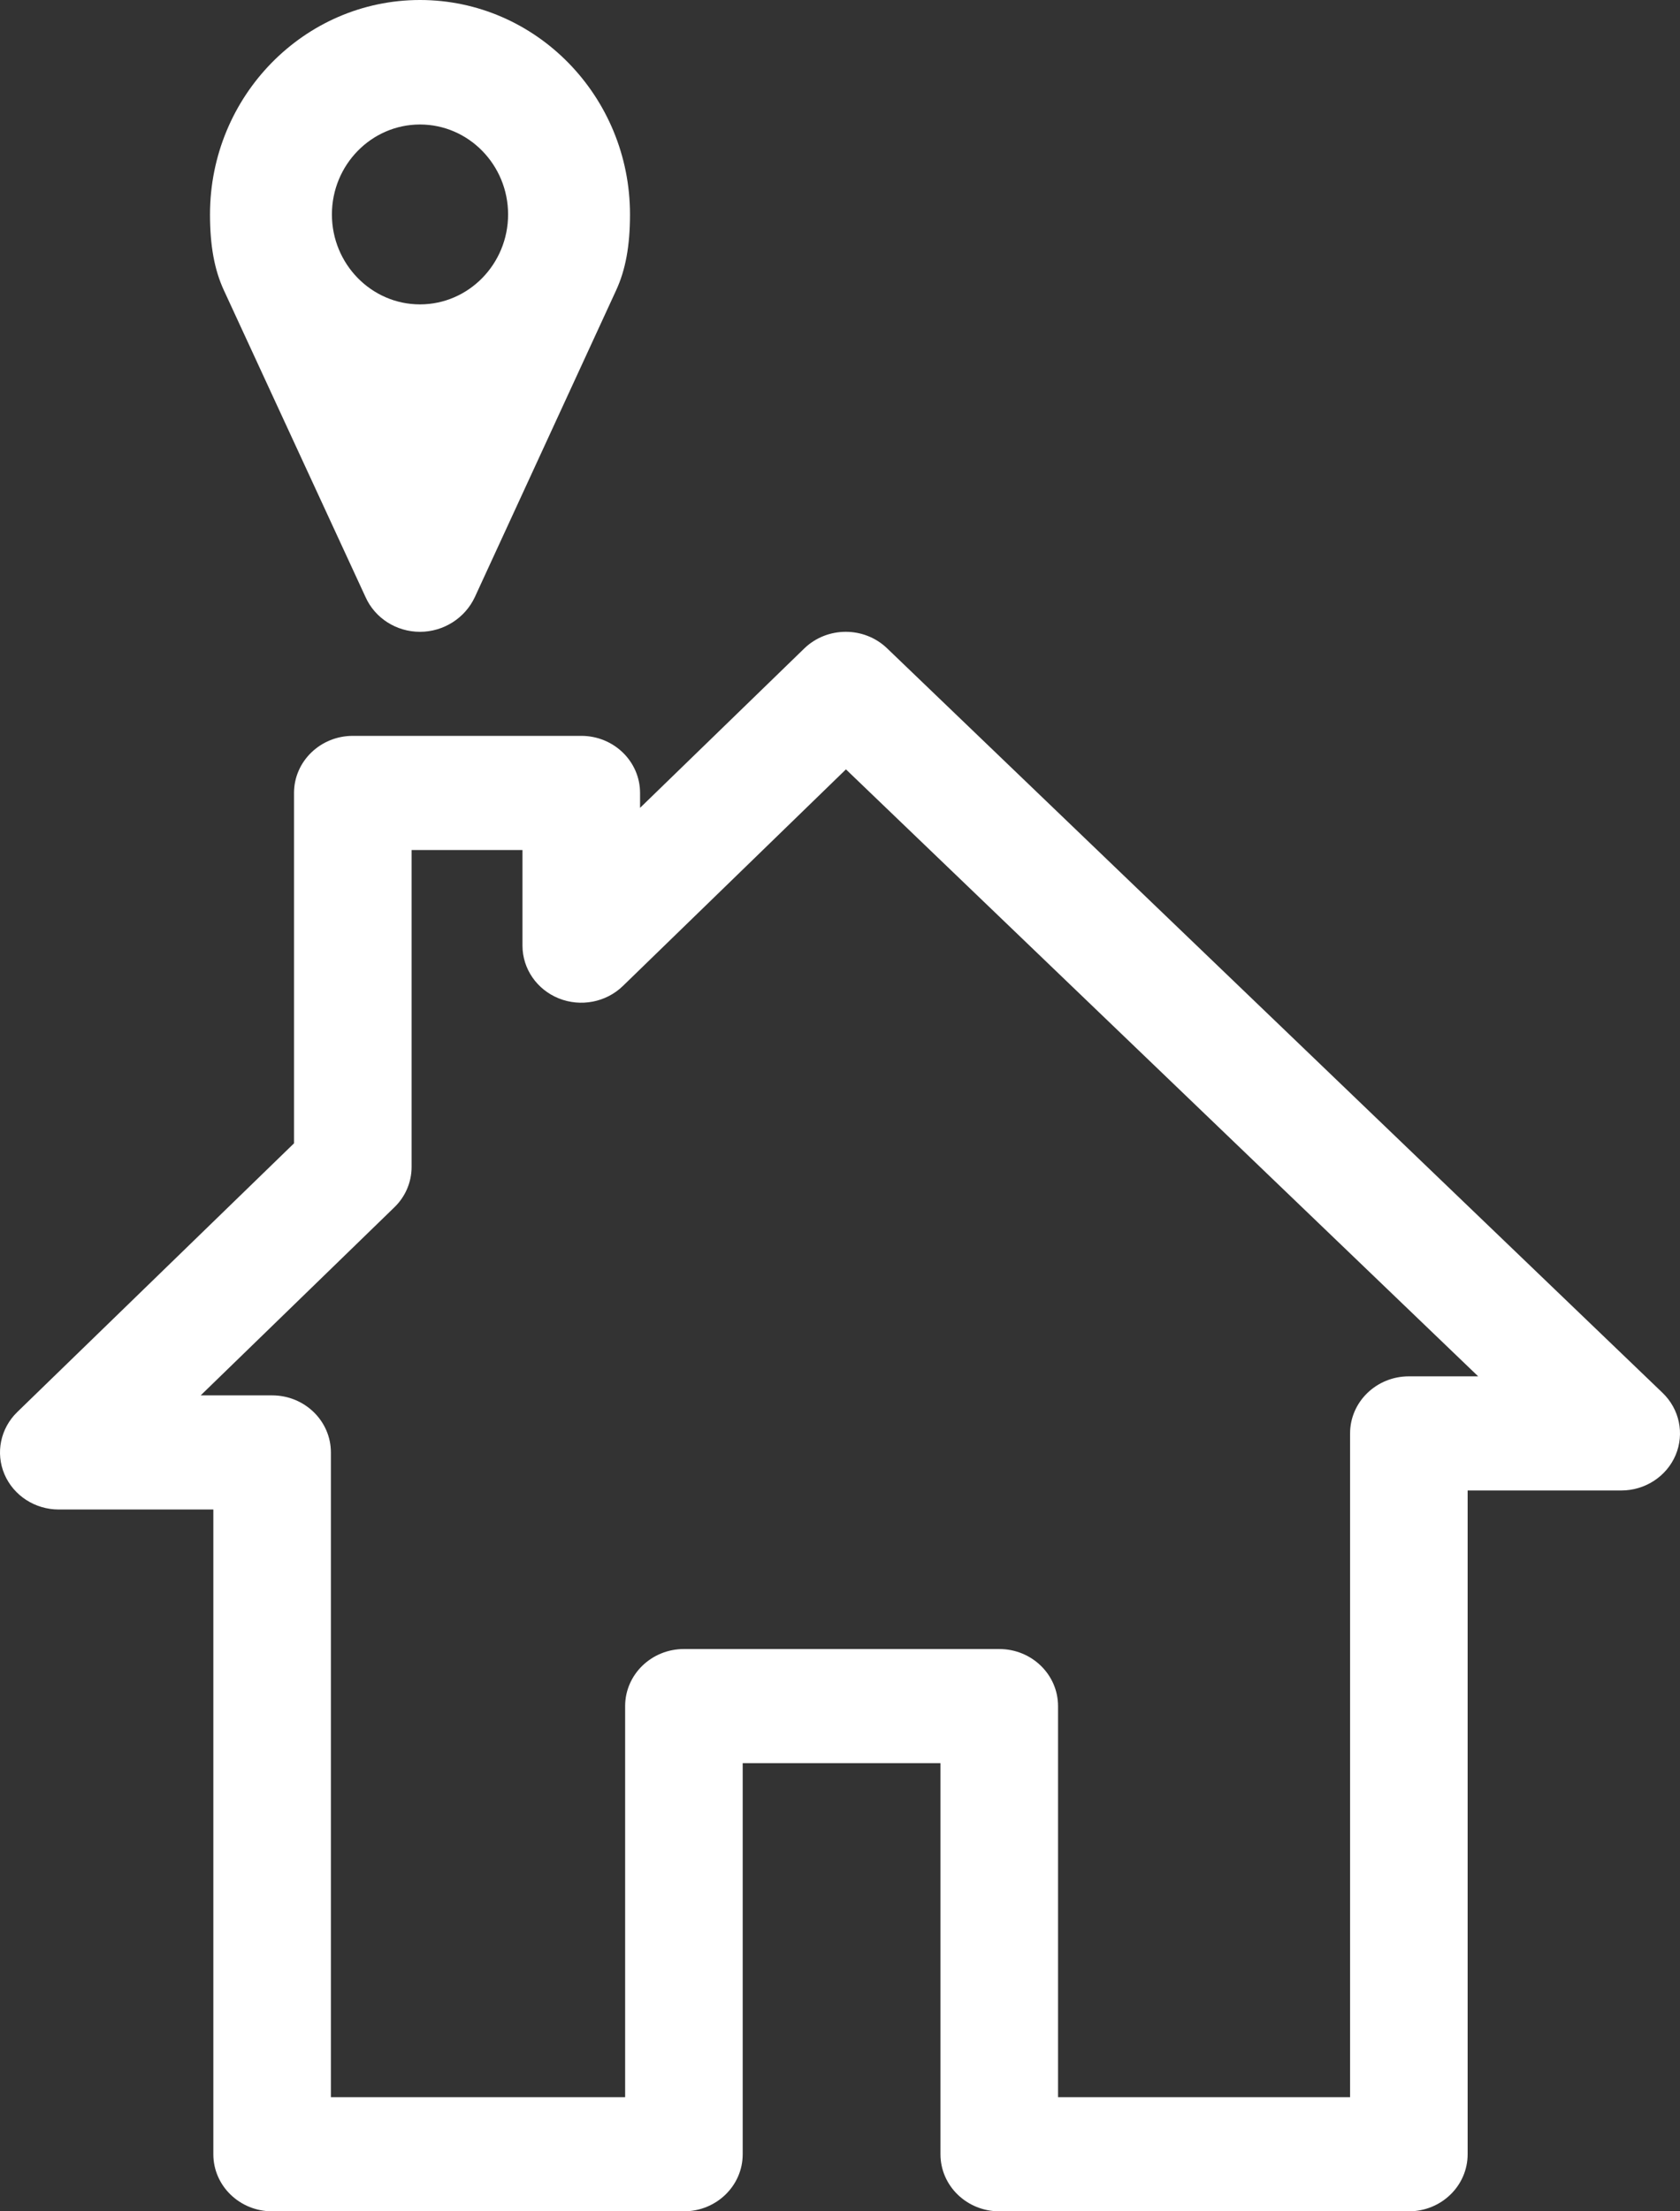
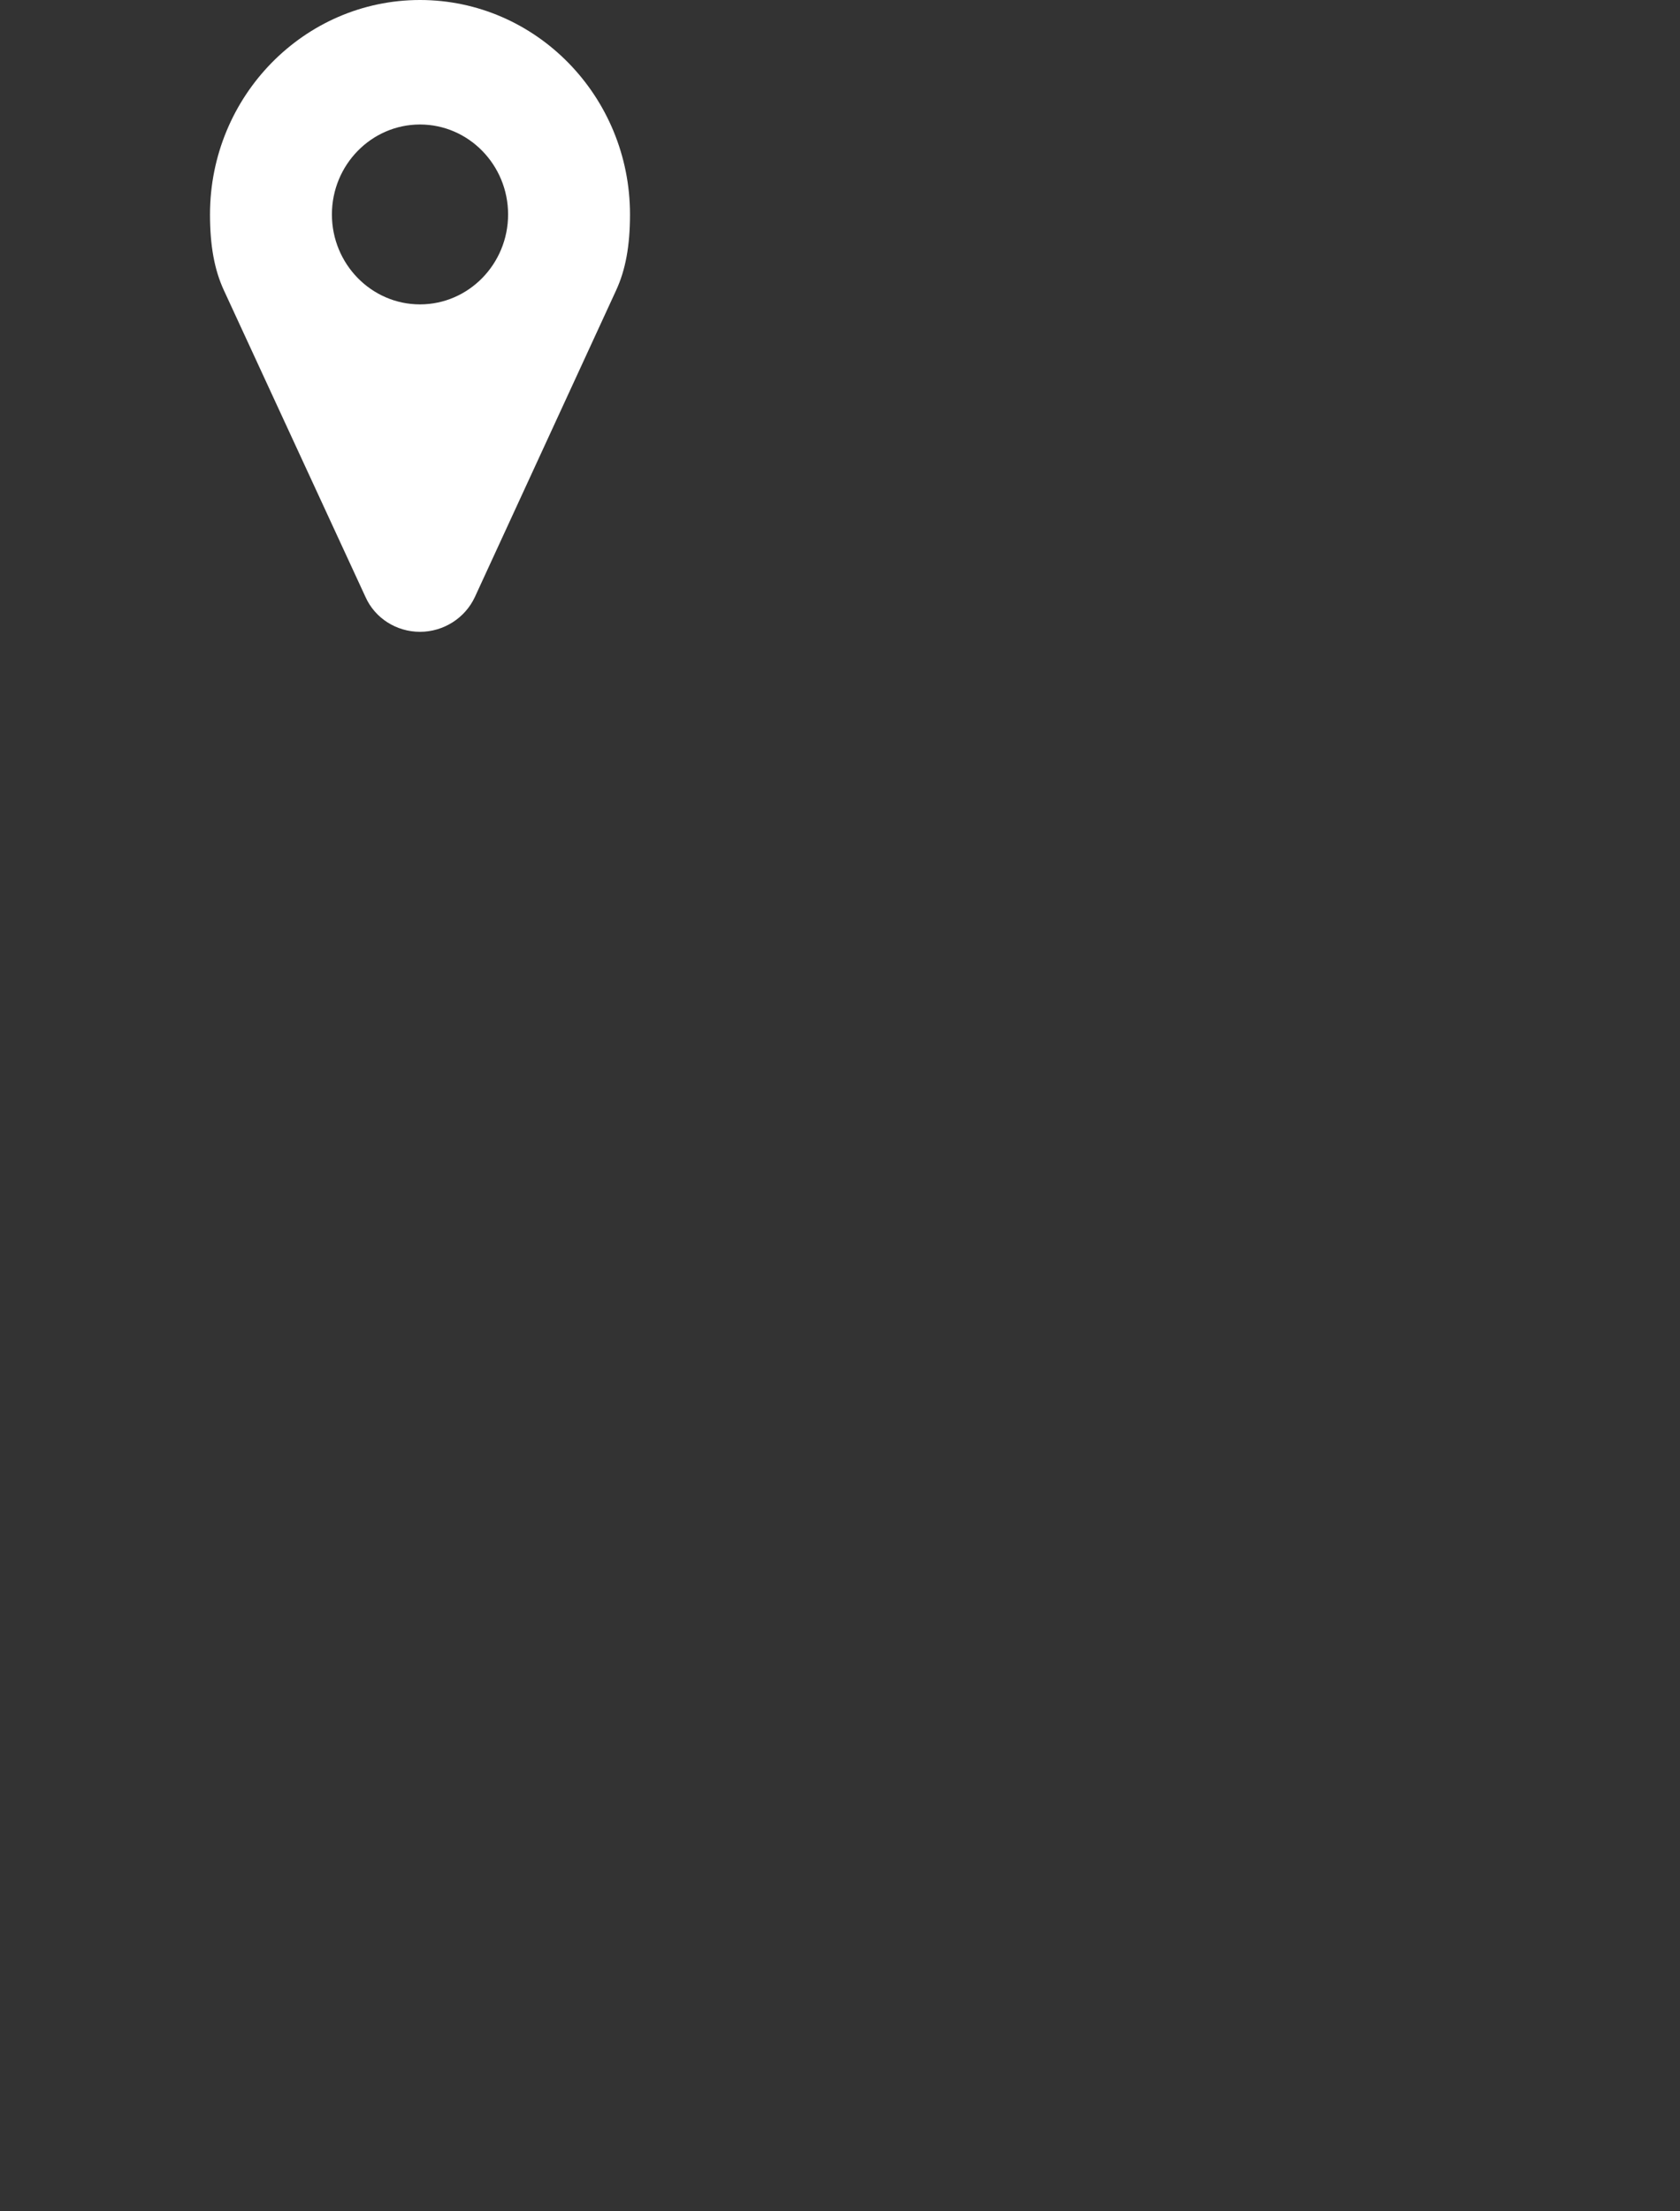
<svg xmlns="http://www.w3.org/2000/svg" viewBox="0 0 76 100" fill="none">
  <rect x="0" y="0" width="76" height="100" fill="#333333" stroke="none" />
  <path fill-rule="evenodd" clip-rule="evenodd" d="M22.985 9.698C22.985 11.94 21.197 13.765 19 13.765C16.803 13.765 15.015 11.94 15.015 9.698C15.015 7.455 16.803 5.63 19 5.63C21.197 5.63 22.985 7.455 22.985 9.698ZM19 0C13.762 0 9.5 4.351 9.5 9.698C9.5 11.113 9.7 12.203 10.128 13.128L16.535 26.998C16.962 27.954 17.929 28.572 19 28.572C20.061 28.572 21.035 27.956 21.481 27.001L27.872 13.129C28.3 12.203 28.5 11.113 28.5 9.698C28.5 4.351 24.239 0 19 0Z" fill="white" />
-   <path fill-rule="evenodd" clip-rule="evenodd" d="M47.864 94.838H61.075V64.822C61.075 63.396 62.267 62.241 63.734 62.241H66.87L38.269 34.792L28.176 44.59C27.415 45.328 26.271 45.547 25.278 45.149C24.284 44.749 23.636 43.808 23.636 42.764V38.439H18.62V52.772C18.62 53.456 18.341 54.113 17.841 54.596L9.079 63.101H12.31C13.779 63.101 14.969 64.257 14.969 65.682V94.838H28.28V77.153C28.28 75.728 29.47 74.572 30.939 74.572H45.205C46.674 74.572 47.864 75.728 47.864 77.153V94.838ZM63.734 100H45.205C43.736 100 42.545 98.845 42.545 97.419V79.734H33.598V97.419C33.598 98.845 32.407 100 30.939 100H12.31C10.842 100 9.651 98.845 9.651 97.419V68.263H2.659C1.584 68.263 0.615 67.635 0.202 66.67C-0.209 65.706 0.019 64.596 0.779 63.857L13.301 51.703V35.858C13.301 34.433 14.493 33.277 15.96 33.277H26.296C27.765 33.277 28.955 34.433 28.955 35.858V36.533L36.379 29.329C37.413 28.324 39.089 28.319 40.129 29.317L75.211 62.987C75.978 63.723 76.21 64.835 75.801 65.803C75.391 66.771 74.419 67.403 73.341 67.403H66.393V97.419C66.393 98.845 65.203 100 63.734 100Z" fill="white" />
</svg>